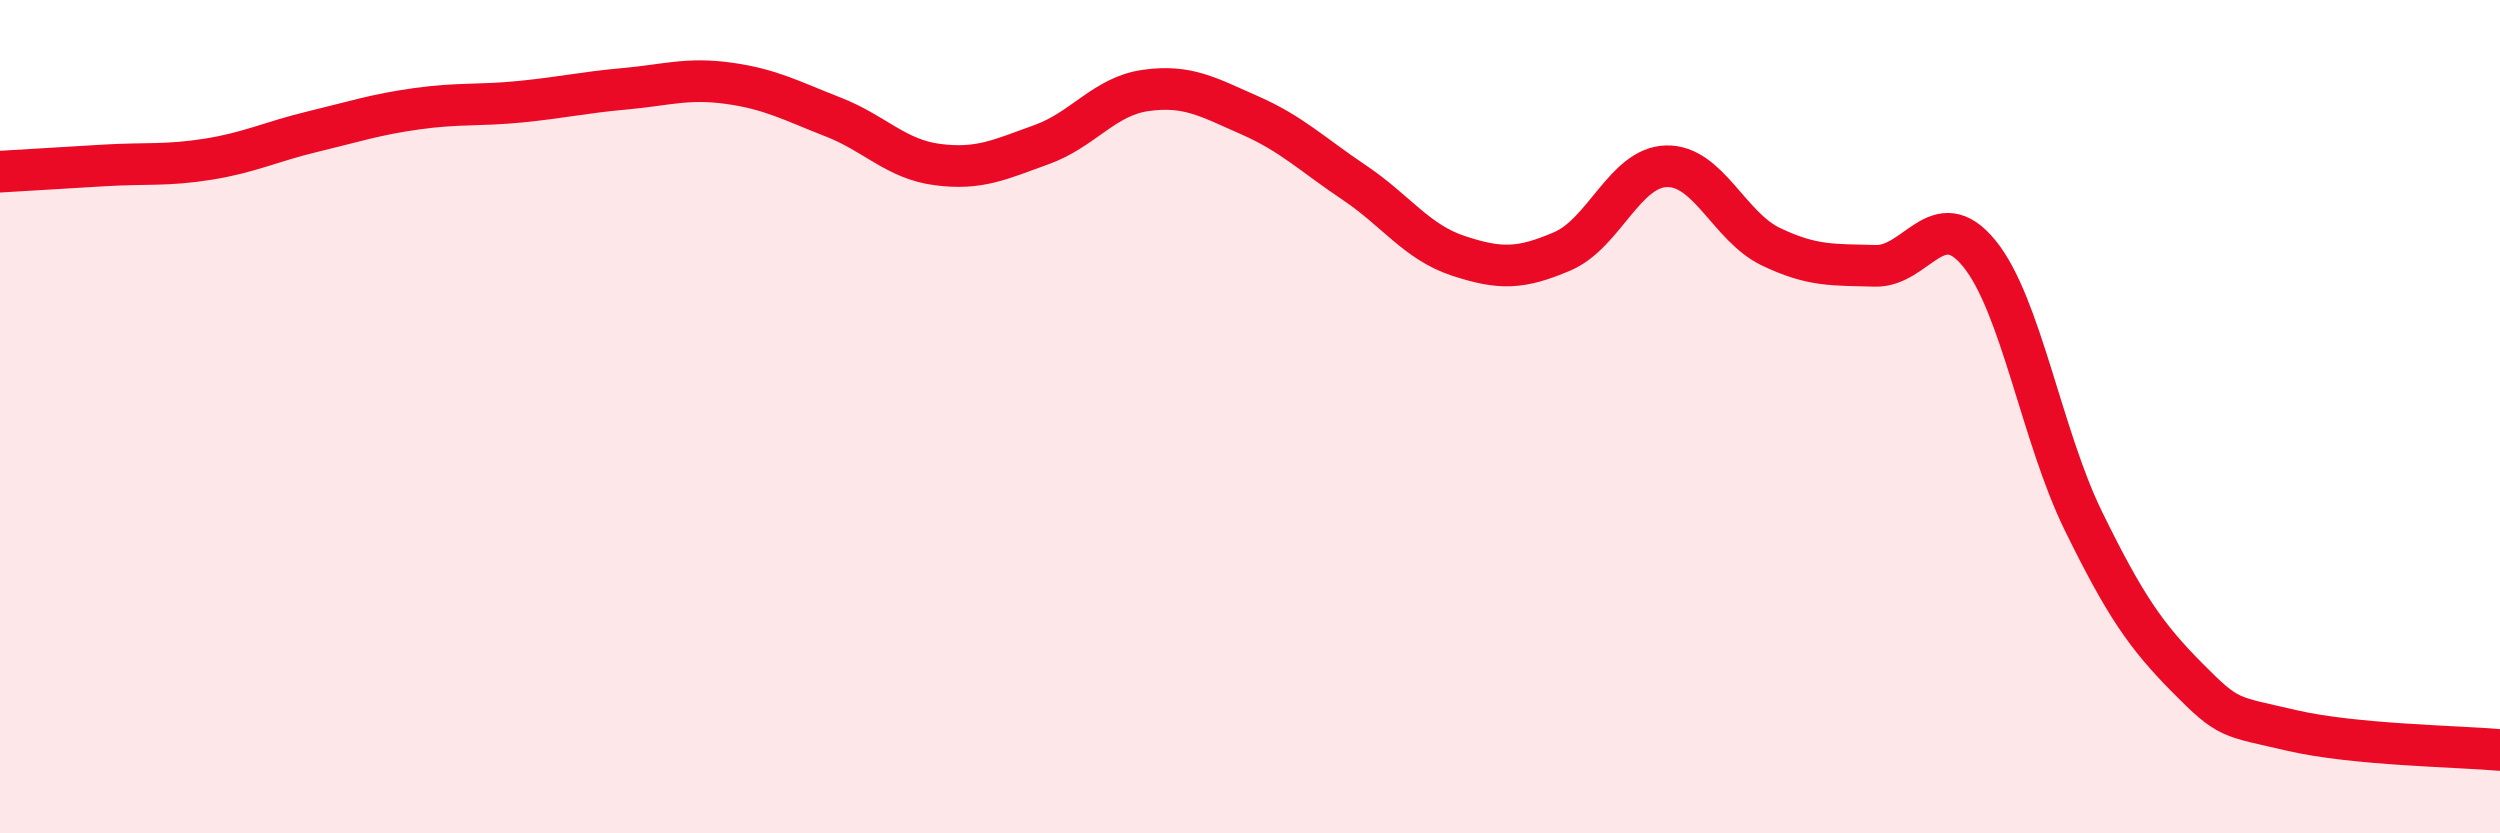
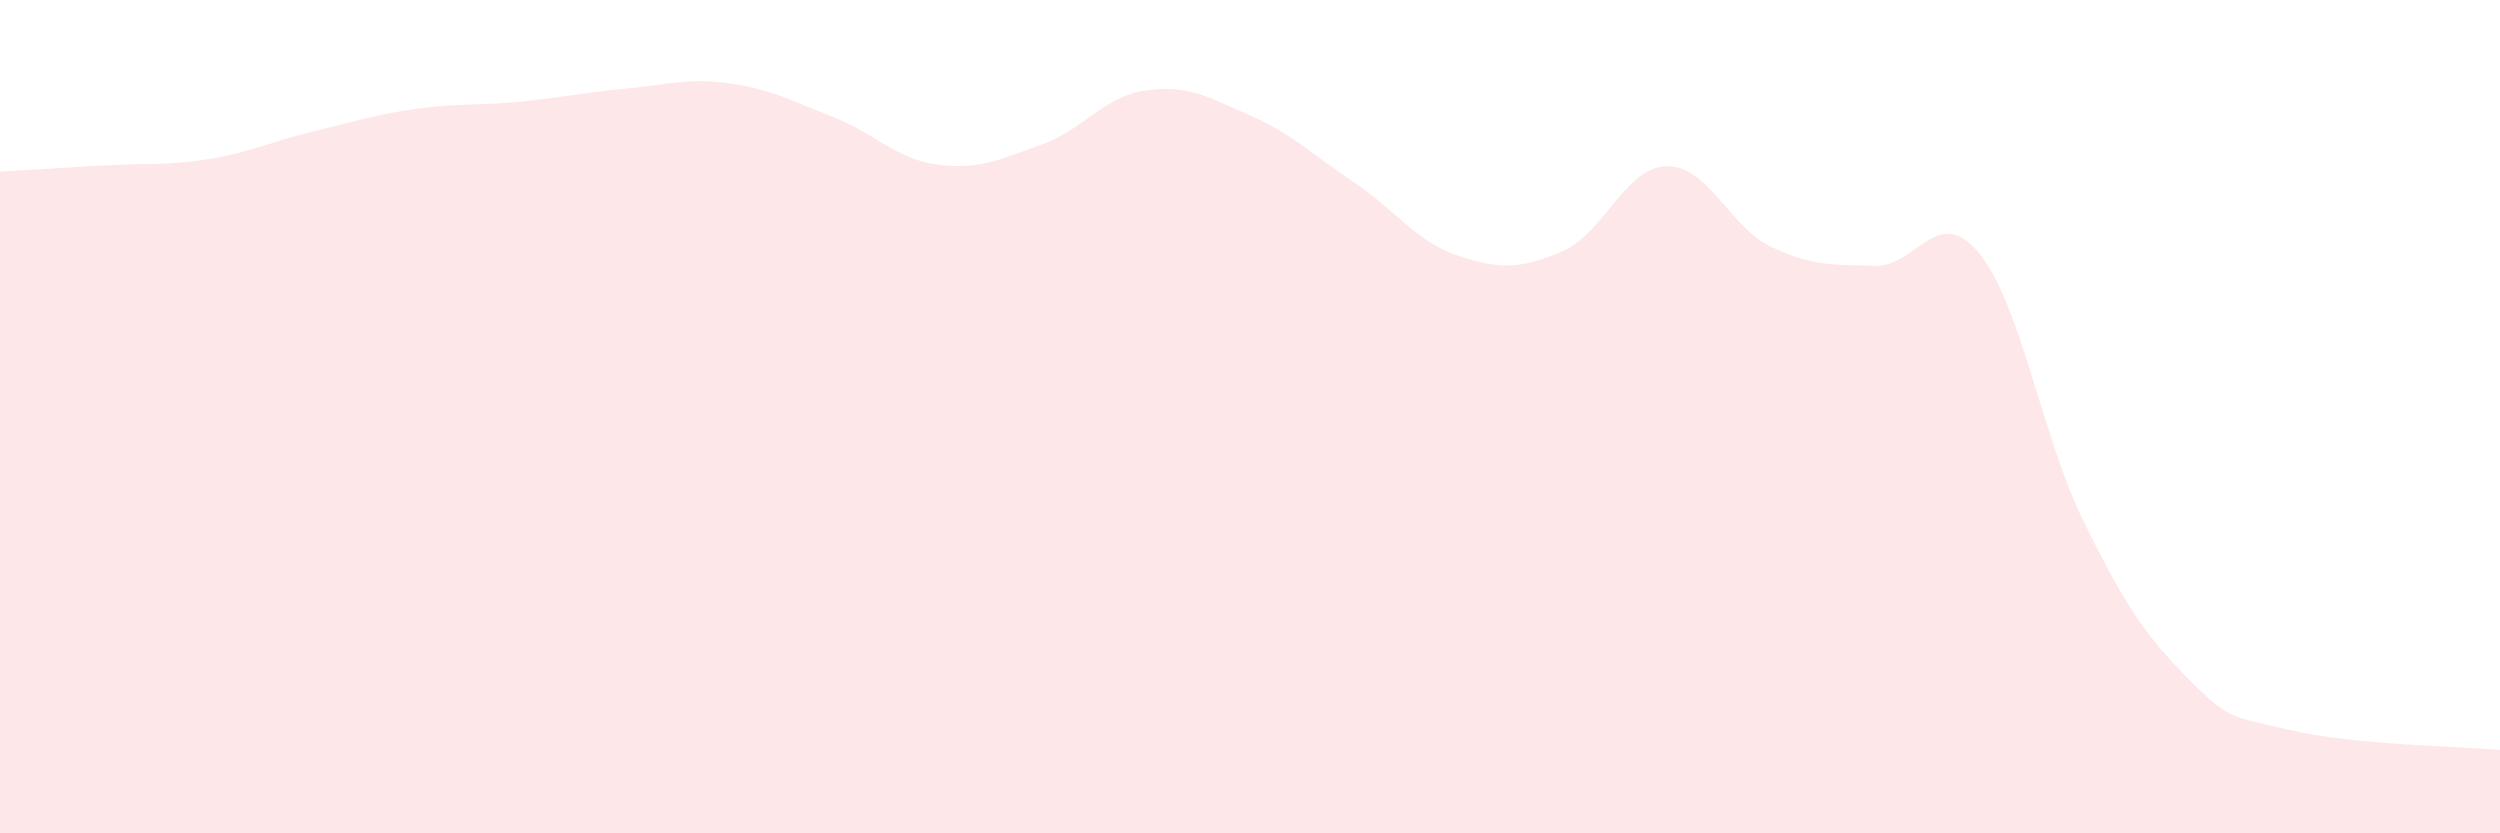
<svg xmlns="http://www.w3.org/2000/svg" width="60" height="20" viewBox="0 0 60 20">
  <path d="M 0,4.12 C 0.5,4.09 1.5,4.03 2.5,3.97 C 3.5,3.91 4,3.98 5,3.82 C 6,3.66 6.5,3.4 7.5,3.16 C 8.5,2.92 9,2.75 10,2.61 C 11,2.47 11.5,2.54 12.5,2.44 C 13.5,2.34 14,2.22 15,2.13 C 16,2.04 16.5,1.86 17.5,2 C 18.5,2.14 19,2.42 20,2.81 C 21,3.2 21.5,3.82 22.5,3.95 C 23.5,4.08 24,3.83 25,3.47 C 26,3.11 26.5,2.31 27.5,2.17 C 28.5,2.03 29,2.33 30,2.77 C 31,3.21 31.5,3.71 32.5,4.38 C 33.5,5.05 34,5.81 35,6.14 C 36,6.47 36.5,6.46 37.5,6.03 C 38.5,5.6 39,4.01 40,3.99 C 41,3.97 41.5,5.44 42.5,5.92 C 43.5,6.4 44,6.35 45,6.38 C 46,6.41 46.5,4.86 47.5,6.08 C 48.5,7.3 49,10.46 50,12.5 C 51,14.54 51.5,15.26 52.5,16.27 C 53.5,17.28 53.5,17.18 55,17.53 C 56.5,17.88 59,17.91 60,18L60 20L0 20Z" fill="#EB0A25" opacity="0.1" stroke-linecap="round" stroke-linejoin="round" />
-   <path d="M 0,4.12 C 0.5,4.09 1.5,4.03 2.5,3.97 C 3.5,3.91 4,3.98 5,3.82 C 6,3.66 6.5,3.4 7.5,3.16 C 8.5,2.92 9,2.75 10,2.61 C 11,2.47 11.5,2.54 12.5,2.44 C 13.5,2.34 14,2.22 15,2.13 C 16,2.04 16.5,1.86 17.5,2 C 18.5,2.14 19,2.42 20,2.81 C 21,3.2 21.5,3.82 22.5,3.95 C 23.5,4.08 24,3.83 25,3.47 C 26,3.11 26.5,2.31 27.5,2.17 C 28.5,2.03 29,2.33 30,2.77 C 31,3.21 31.5,3.71 32.5,4.38 C 33.5,5.05 34,5.81 35,6.14 C 36,6.47 36.5,6.46 37.5,6.03 C 38.5,5.6 39,4.01 40,3.99 C 41,3.97 41.5,5.44 42.5,5.92 C 43.5,6.4 44,6.35 45,6.38 C 46,6.41 46.5,4.86 47.5,6.08 C 48.5,7.3 49,10.46 50,12.5 C 51,14.54 51.5,15.26 52.5,16.27 C 53.5,17.28 53.5,17.18 55,17.53 C 56.5,17.88 59,17.91 60,18" stroke="#EB0A25" stroke-width="1" fill="none" stroke-linecap="round" stroke-linejoin="round" />
</svg>